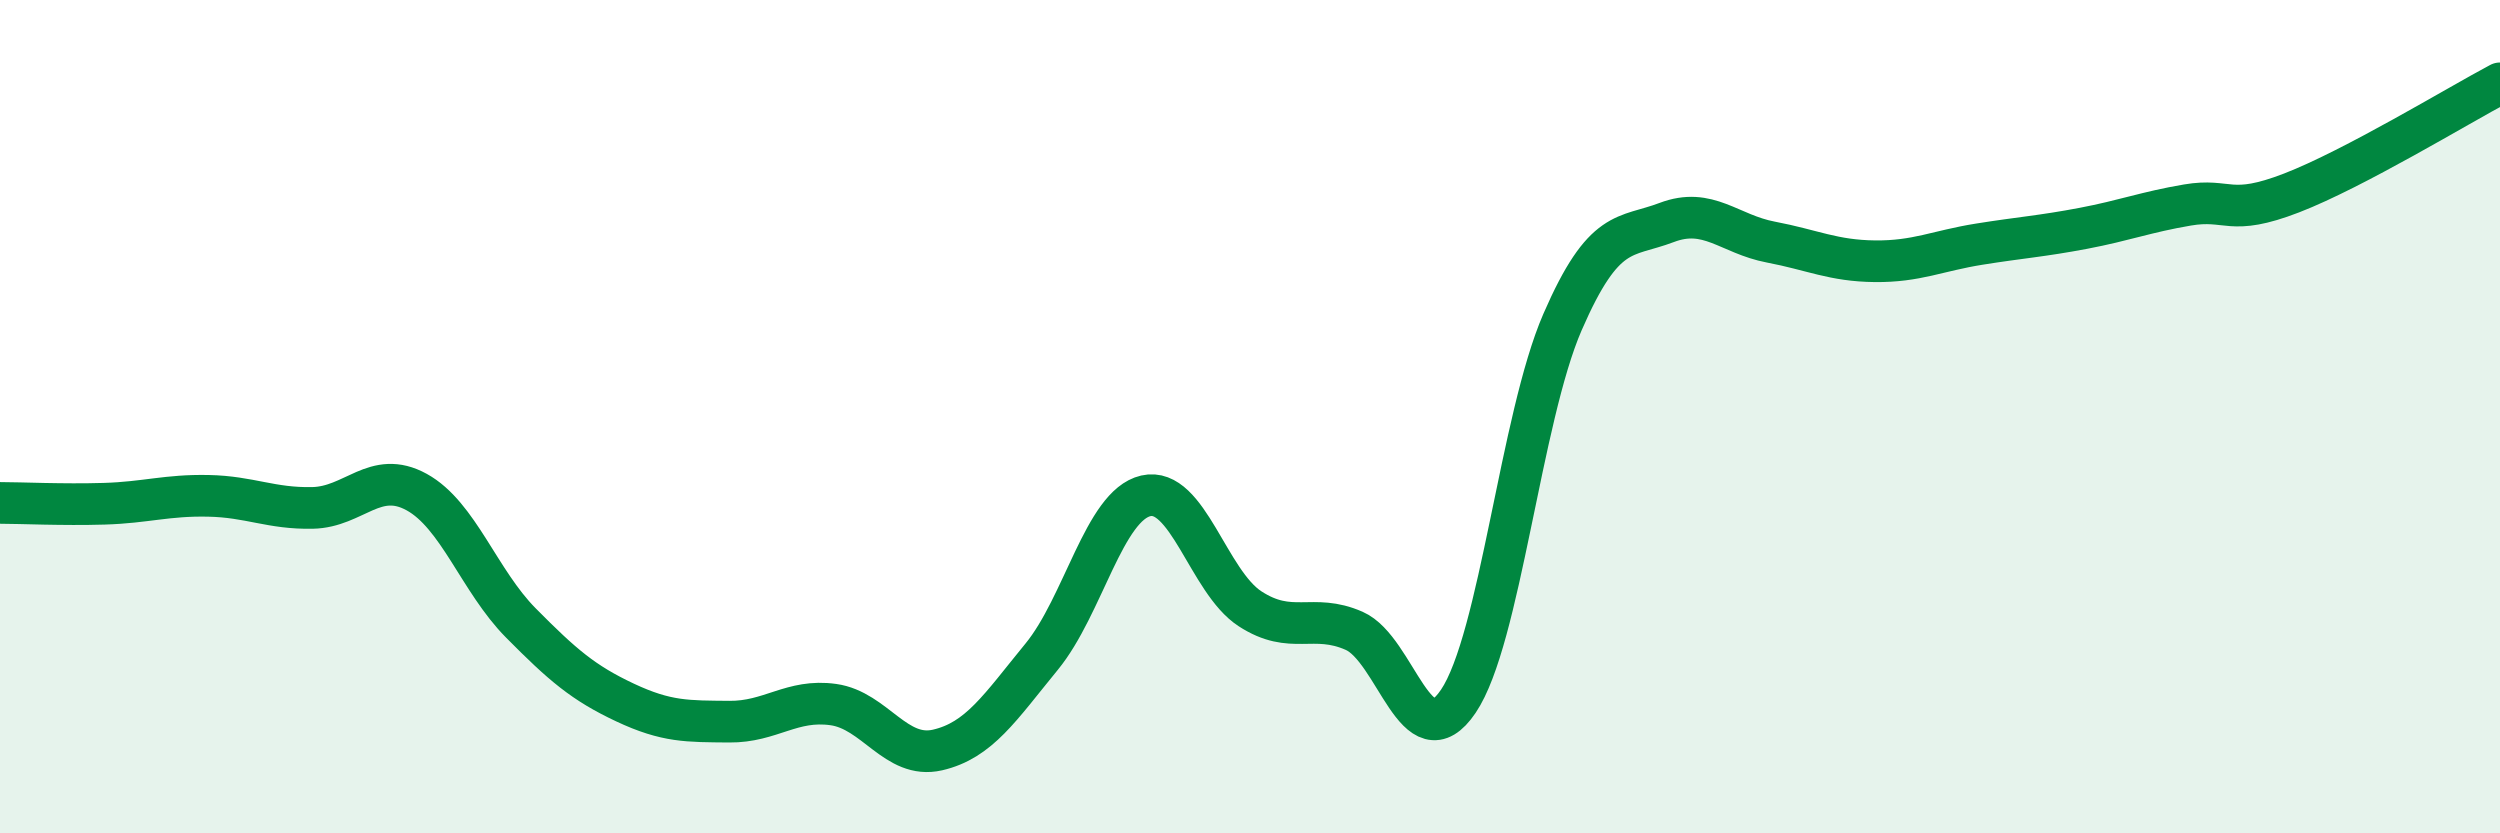
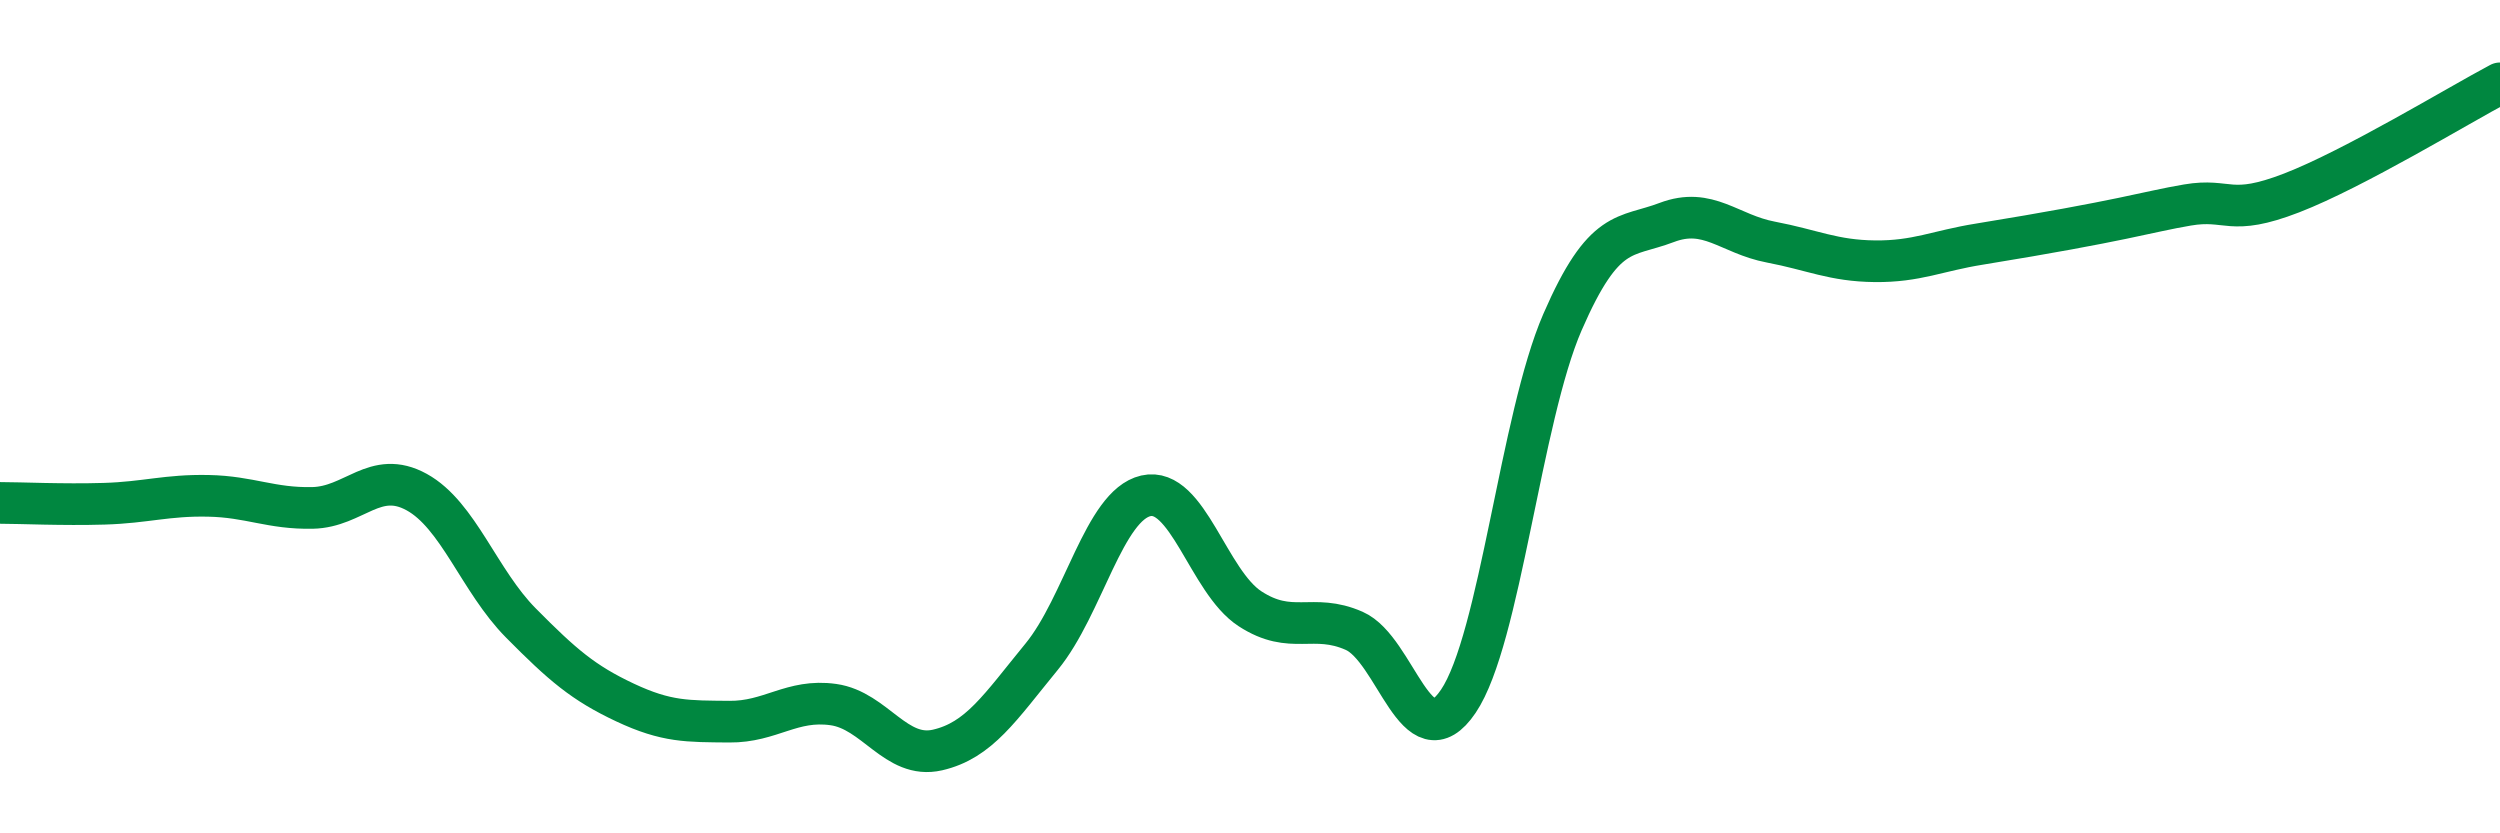
<svg xmlns="http://www.w3.org/2000/svg" width="60" height="20" viewBox="0 0 60 20">
-   <path d="M 0,12.07 C 0.5,12.07 1.5,12.12 2.5,12.09 C 3.5,12.06 4,11.88 5,11.9 C 6,11.92 6.5,12.21 7.5,12.19 C 8.5,12.17 9,11.26 10,11.81 C 11,12.36 11.5,13.94 12.5,14.95 C 13.5,15.96 14,16.39 15,16.86 C 16,17.33 16.5,17.31 17.5,17.32 C 18.5,17.33 19,16.77 20,16.91 C 21,17.05 21.5,18.23 22.5,18 C 23.5,17.77 24,16.98 25,15.76 C 26,14.54 26.5,12.13 27.5,11.9 C 28.5,11.67 29,13.96 30,14.61 C 31,15.26 31.5,14.7 32.5,15.14 C 33.5,15.58 34,18.31 35,16.83 C 36,15.35 36.5,10.03 37.5,7.73 C 38.5,5.43 39,5.72 40,5.34 C 41,4.96 41.5,5.62 42.5,5.81 C 43.5,6 44,6.26 45,6.27 C 46,6.28 46.5,6.02 47.5,5.86 C 48.5,5.7 49,5.67 50,5.48 C 51,5.29 51.5,5.09 52.5,4.92 C 53.5,4.75 53.5,5.21 55,4.63 C 56.5,4.05 59,2.53 60,2L60 20L0 20Z" fill="#008740" opacity="0.1" stroke-linecap="round" stroke-linejoin="round" />
-   <path d="M 0,12.07 C 0.5,12.07 1.5,12.12 2.5,12.09 C 3.5,12.06 4,11.88 5,11.9 C 6,11.92 6.5,12.21 7.5,12.19 C 8.5,12.17 9,11.26 10,11.81 C 11,12.36 11.5,13.94 12.5,14.95 C 13.5,15.96 14,16.39 15,16.86 C 16,17.33 16.5,17.31 17.5,17.32 C 18.5,17.33 19,16.77 20,16.91 C 21,17.05 21.5,18.23 22.5,18 C 23.5,17.77 24,16.98 25,15.76 C 26,14.54 26.5,12.13 27.5,11.9 C 28.5,11.67 29,13.96 30,14.61 C 31,15.26 31.5,14.7 32.5,15.14 C 33.5,15.58 34,18.31 35,16.83 C 36,15.35 36.5,10.03 37.5,7.73 C 38.5,5.43 39,5.72 40,5.34 C 41,4.96 41.5,5.62 42.5,5.81 C 43.5,6 44,6.26 45,6.27 C 46,6.28 46.5,6.02 47.5,5.86 C 48.5,5.7 49,5.67 50,5.48 C 51,5.29 51.5,5.09 52.5,4.92 C 53.5,4.75 53.5,5.21 55,4.63 C 56.5,4.05 59,2.53 60,2" stroke="#008740" stroke-width="1" fill="none" stroke-linecap="round" stroke-linejoin="round" />
+   <path d="M 0,12.07 C 0.5,12.07 1.5,12.12 2.5,12.09 C 3.5,12.06 4,11.88 5,11.9 C 6,11.92 6.5,12.21 7.5,12.19 C 8.5,12.17 9,11.26 10,11.81 C 11,12.36 11.5,13.94 12.5,14.95 C 13.5,15.96 14,16.39 15,16.86 C 16,17.33 16.5,17.31 17.5,17.32 C 18.5,17.33 19,16.77 20,16.91 C 21,17.05 21.5,18.23 22.5,18 C 23.5,17.77 24,16.98 25,15.76 C 26,14.54 26.5,12.13 27.5,11.9 C 28.5,11.67 29,13.96 30,14.61 C 31,15.26 31.5,14.7 32.5,15.14 C 33.5,15.58 34,18.31 35,16.83 C 36,15.35 36.5,10.03 37.5,7.73 C 38.5,5.43 39,5.72 40,5.34 C 41,4.96 41.5,5.62 42.5,5.81 C 43.5,6 44,6.26 45,6.27 C 46,6.28 46.5,6.02 47.5,5.86 C 51,5.29 51.5,5.09 52.5,4.92 C 53.5,4.75 53.5,5.21 55,4.63 C 56.5,4.05 59,2.53 60,2" stroke="#008740" stroke-width="1" fill="none" stroke-linecap="round" stroke-linejoin="round" />
</svg>